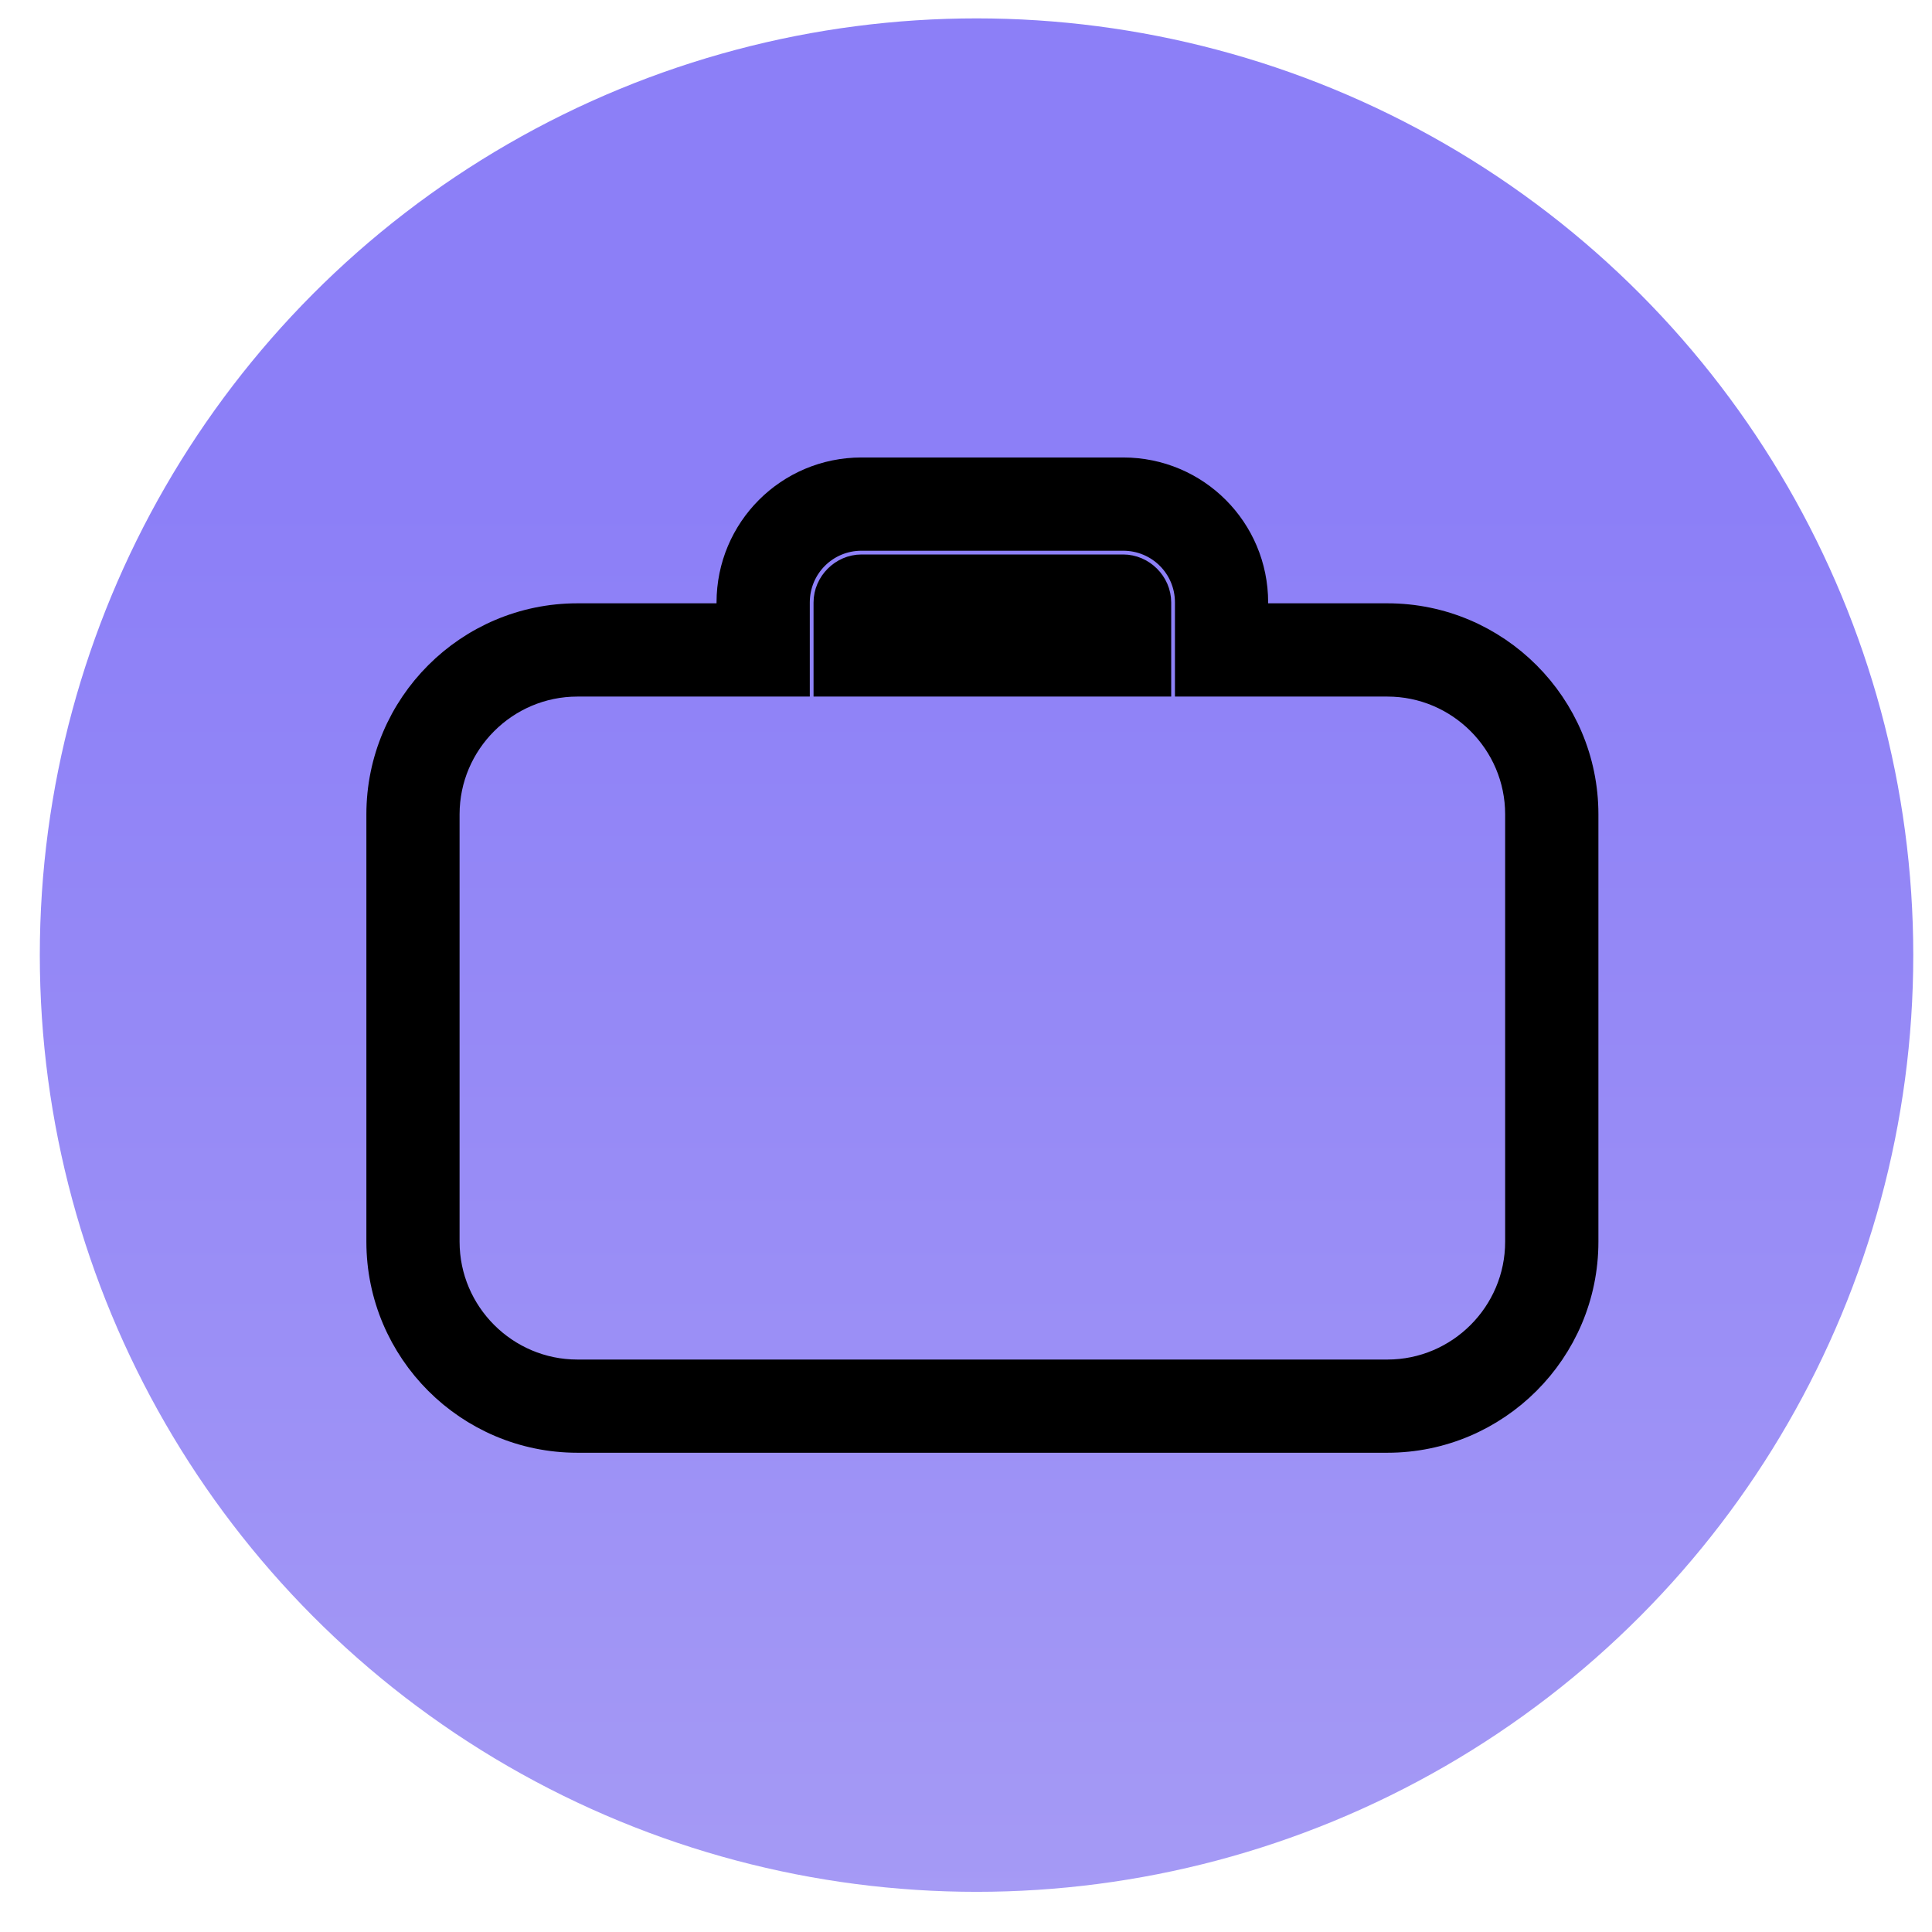
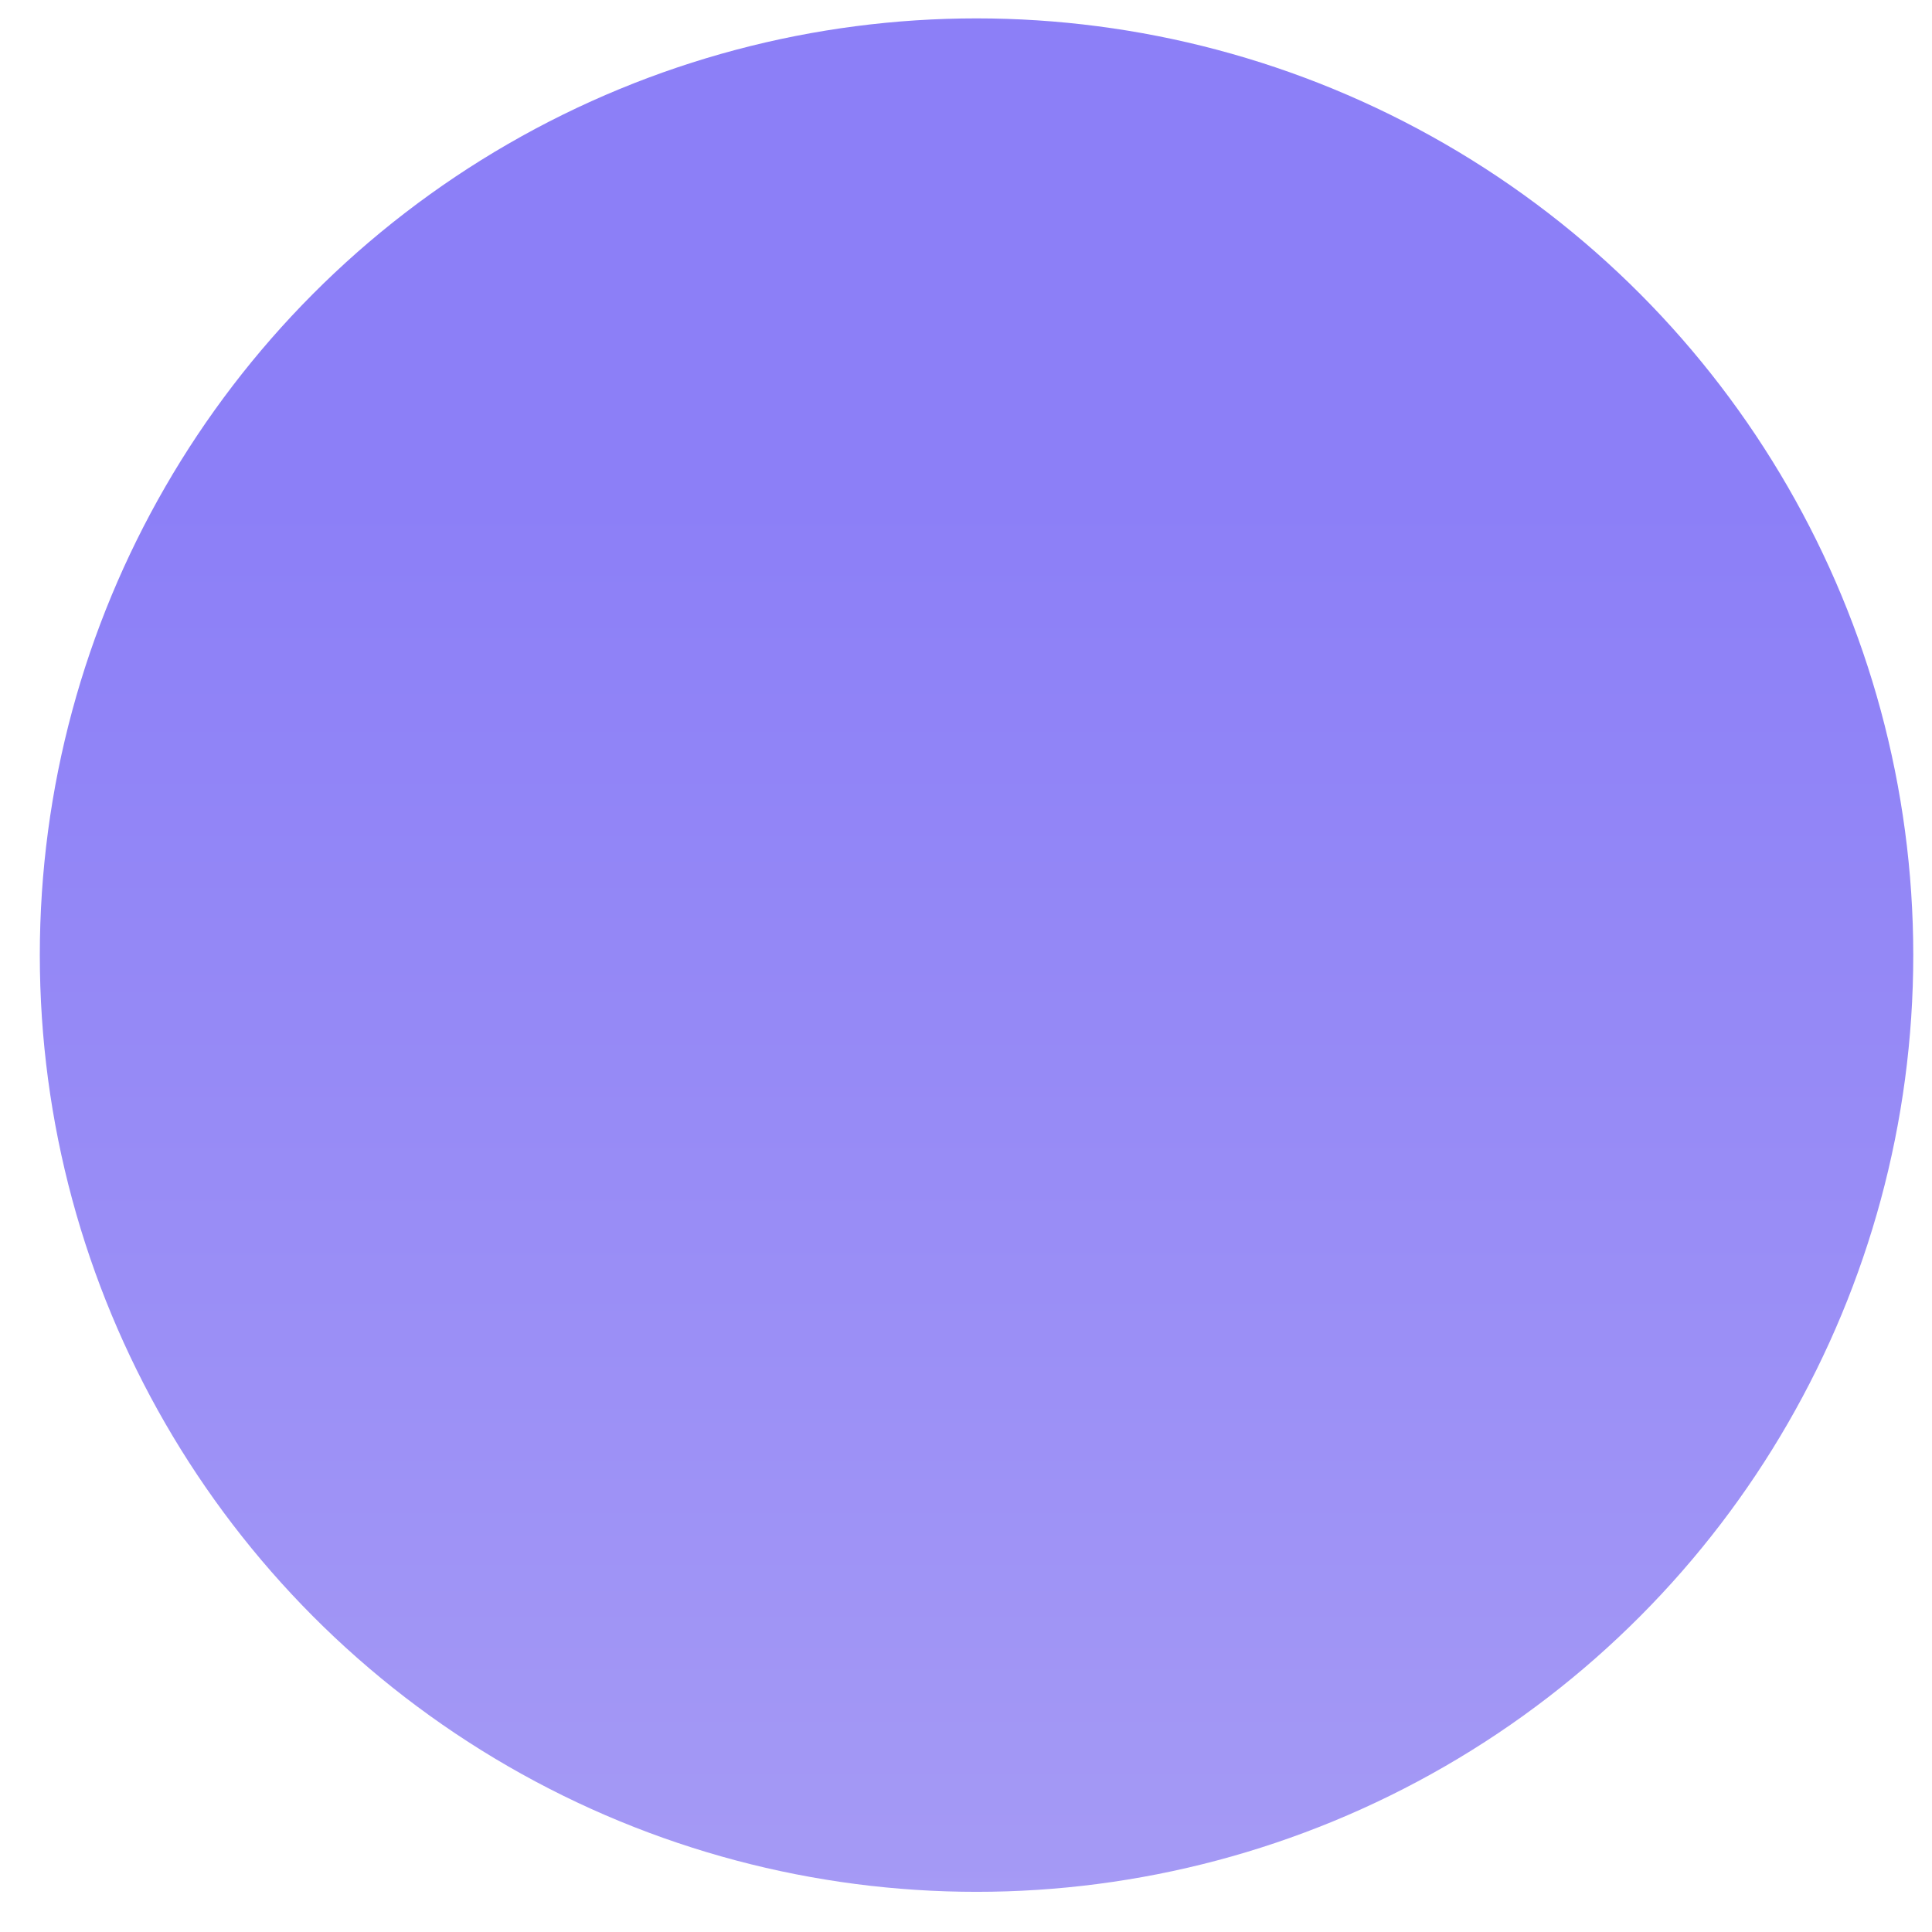
<svg xmlns="http://www.w3.org/2000/svg" width="33" height="33" viewBox="0 0 33 33" fill="none">
  <circle cx="16.68" cy="16.314" r="16" fill="url(#paint0_linear_1177_104574)" />
-   <path d="M13.332 11.648H13.582V11.398V10.291C13.582 9.662 14.087 9.157 14.715 9.157H19.185C19.813 9.157 20.319 9.662 20.319 10.291V11.398V11.648H20.569H23.698C24.943 11.648 25.959 12.664 25.959 13.909V21.21C25.959 22.456 24.943 23.472 23.698 23.472H9.862C8.617 23.472 7.6 22.456 7.6 21.21V13.909C7.6 12.664 8.617 11.648 9.862 11.648H13.332ZM14.146 11.398V11.648H14.396H19.505H19.755V11.398V10.291C19.755 9.982 19.494 9.721 19.185 9.721H14.715C14.407 9.721 14.146 9.982 14.146 10.291V11.398ZM23.698 10.555H21.411V10.291C21.411 9.059 20.417 8.064 19.185 8.064H14.715C13.484 8.064 12.489 9.059 12.489 10.291V10.555H9.862C8.013 10.555 6.508 12.06 6.508 13.909V21.21C6.508 23.059 8.013 24.564 9.862 24.564H23.698C25.547 24.564 27.052 23.059 27.052 21.21V13.909C27.052 12.06 25.547 10.555 23.698 10.555Z" fill="black" stroke="black" stroke-width="0.5" />
  <defs>
    <linearGradient id="paint0_linear_1177_104574" x1="16.68" y1="-28.085" x2="16.68" y2="33.405" gradientUnits="userSpaceOnUse">
      <stop offset="0.595" stop-color="#8C7FF7" />
      <stop offset="1" stop-color="#A69BF5" />
    </linearGradient>
  </defs>
</svg>